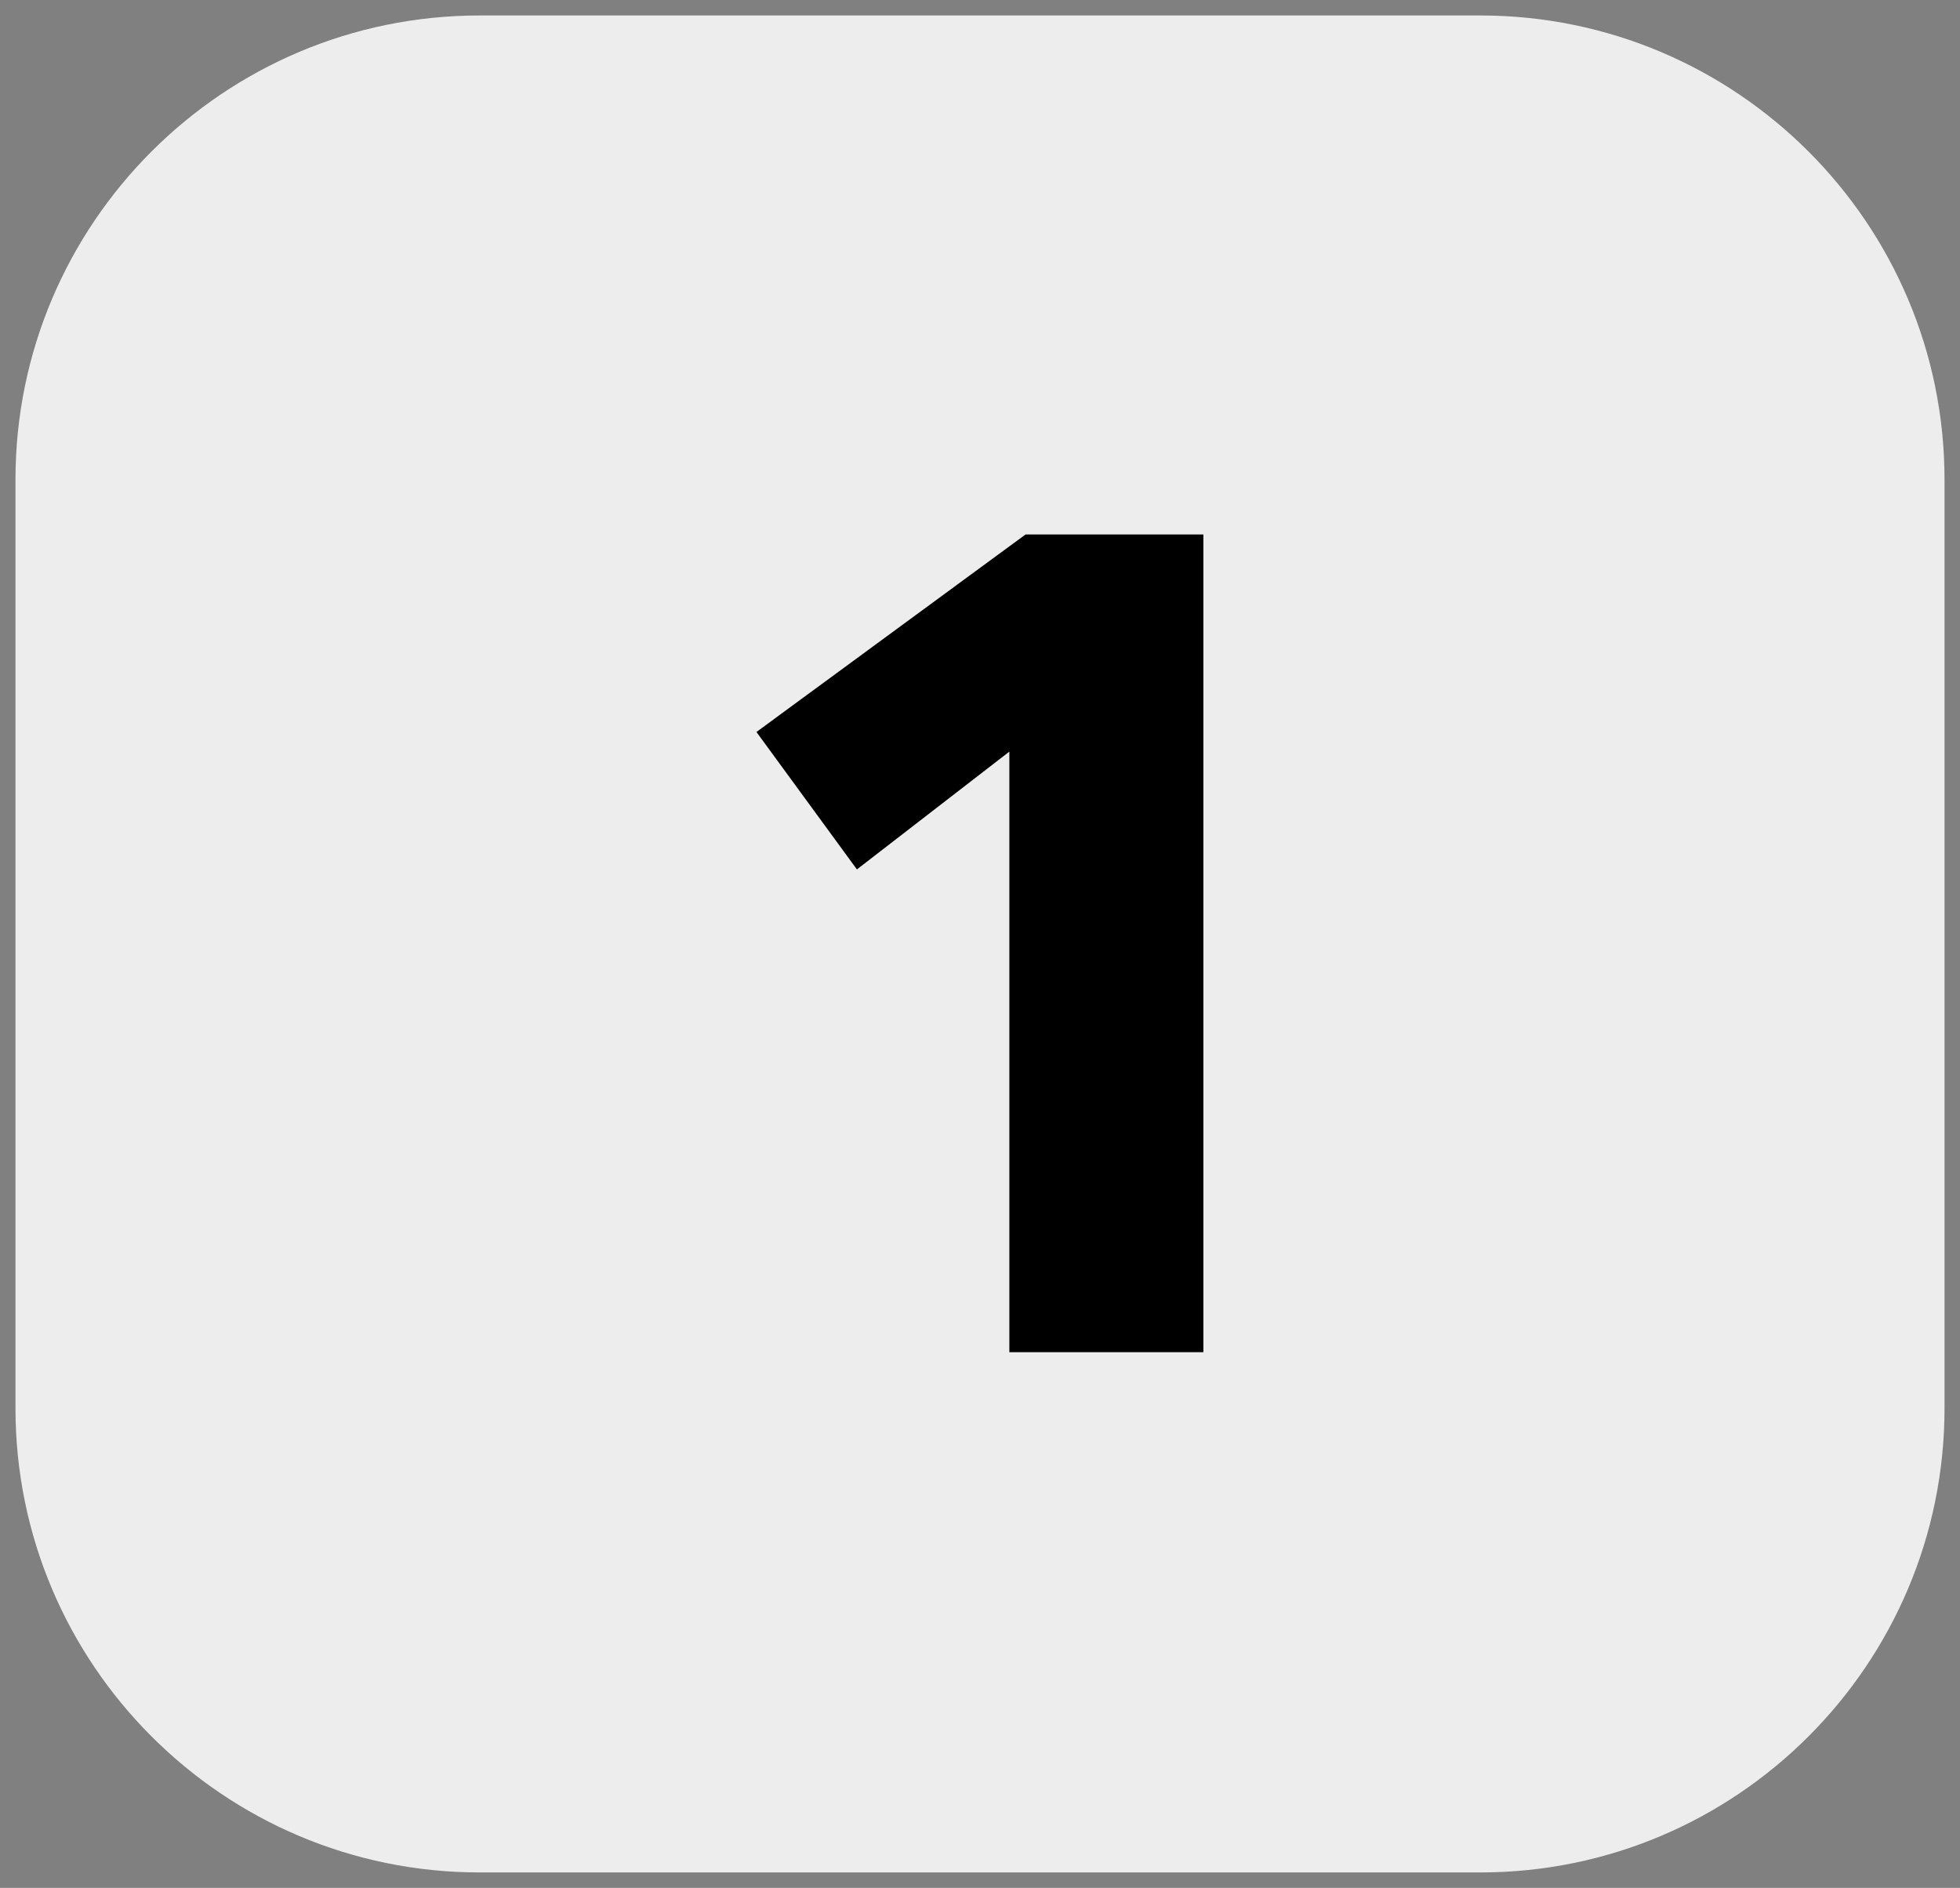
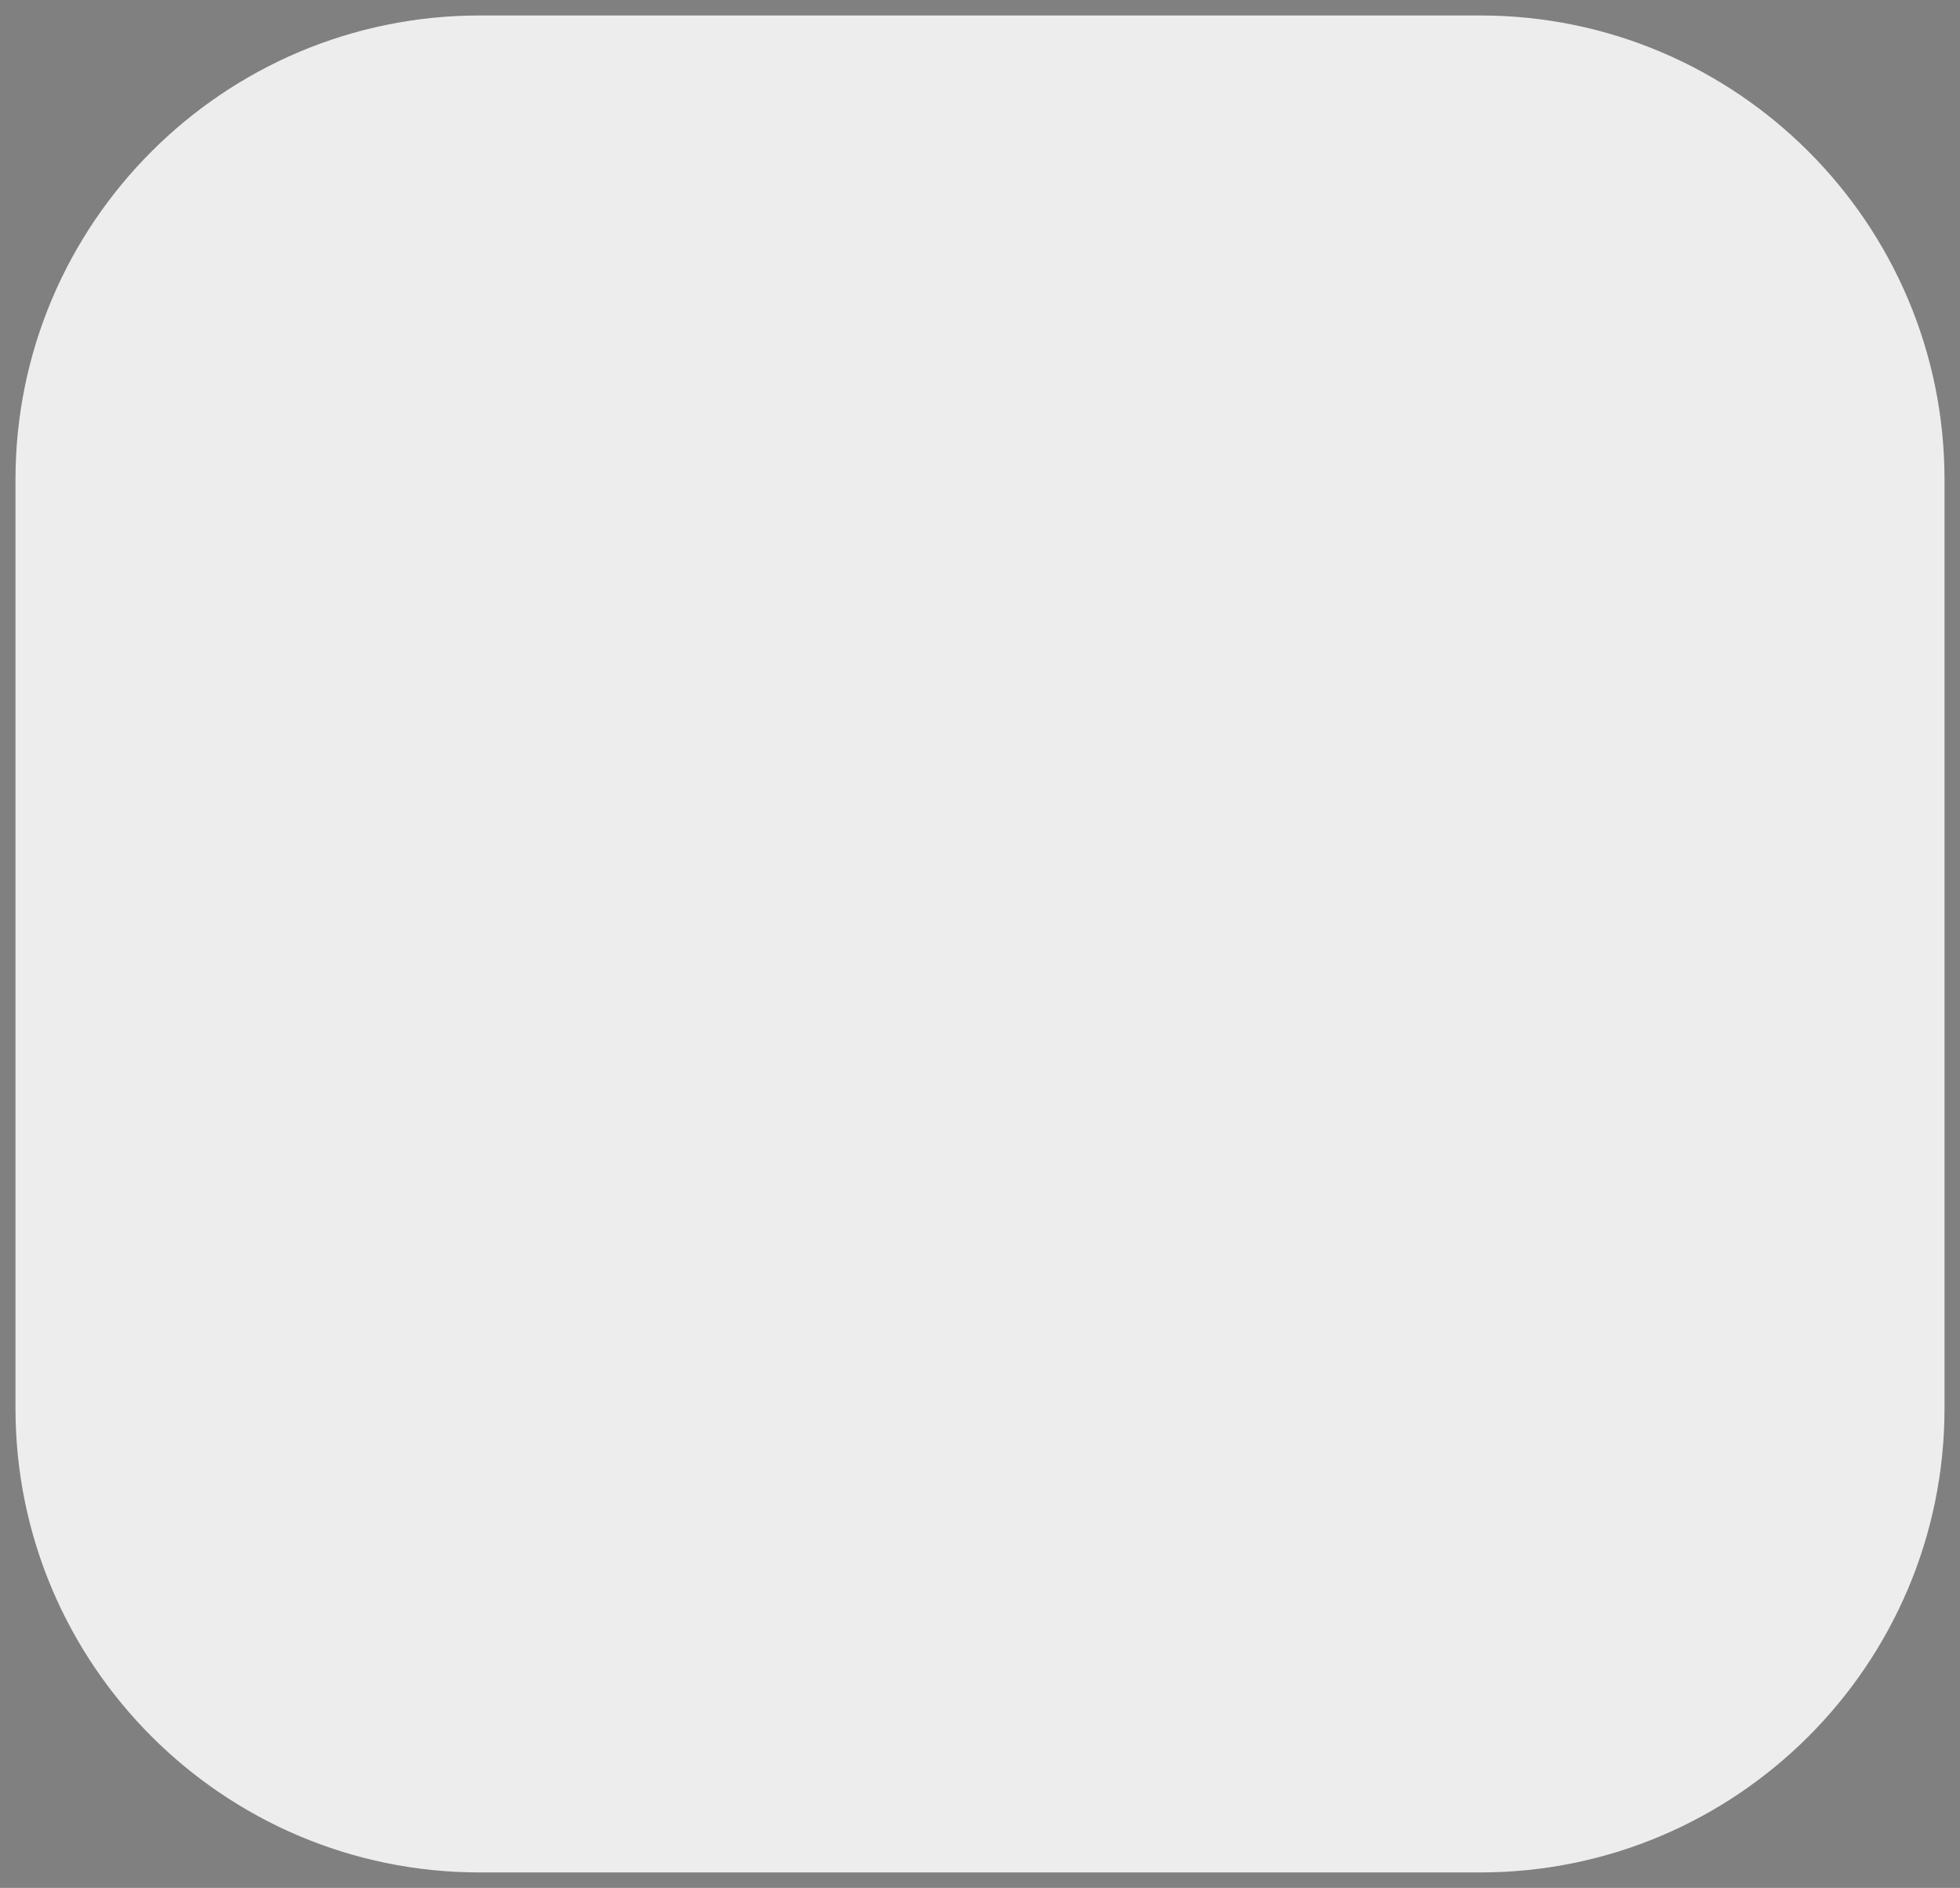
<svg xmlns="http://www.w3.org/2000/svg" width="100%" height="100%" viewBox="0 0 380 366" version="1.1" xml:space="preserve" style="fill-rule:evenodd;clip-rule:evenodd;stroke-linejoin:round;stroke-miterlimit:2;">
  <rect x="0" y="0" width="380" height="366" fill="#808080" stroke="none" />
  <g transform="matrix(1,0,0,1,-79,-89)">
    <path d="M456,182C456,132.328 415.672,92 366,92L172,92C122.328,92 82,132.328 82,182L82,362C82,411.672 122.328,452 172,452L366,452C415.672,452 456,411.672 456,362L456,182Z" style="fill:rgb(237,237,237);" />
  </g>
  <g transform="matrix(1.802,0,0,1.802,53.042,-793.836)">
-     <path d="M79.162,586L79.162,521.391L62.761,534.064L51.952,519.279L80.902,498.032L100.036,498.032L100.036,586L79.162,586Z" style="fill-rule:nonzero;" />
-   </g>
+     </g>
</svg>